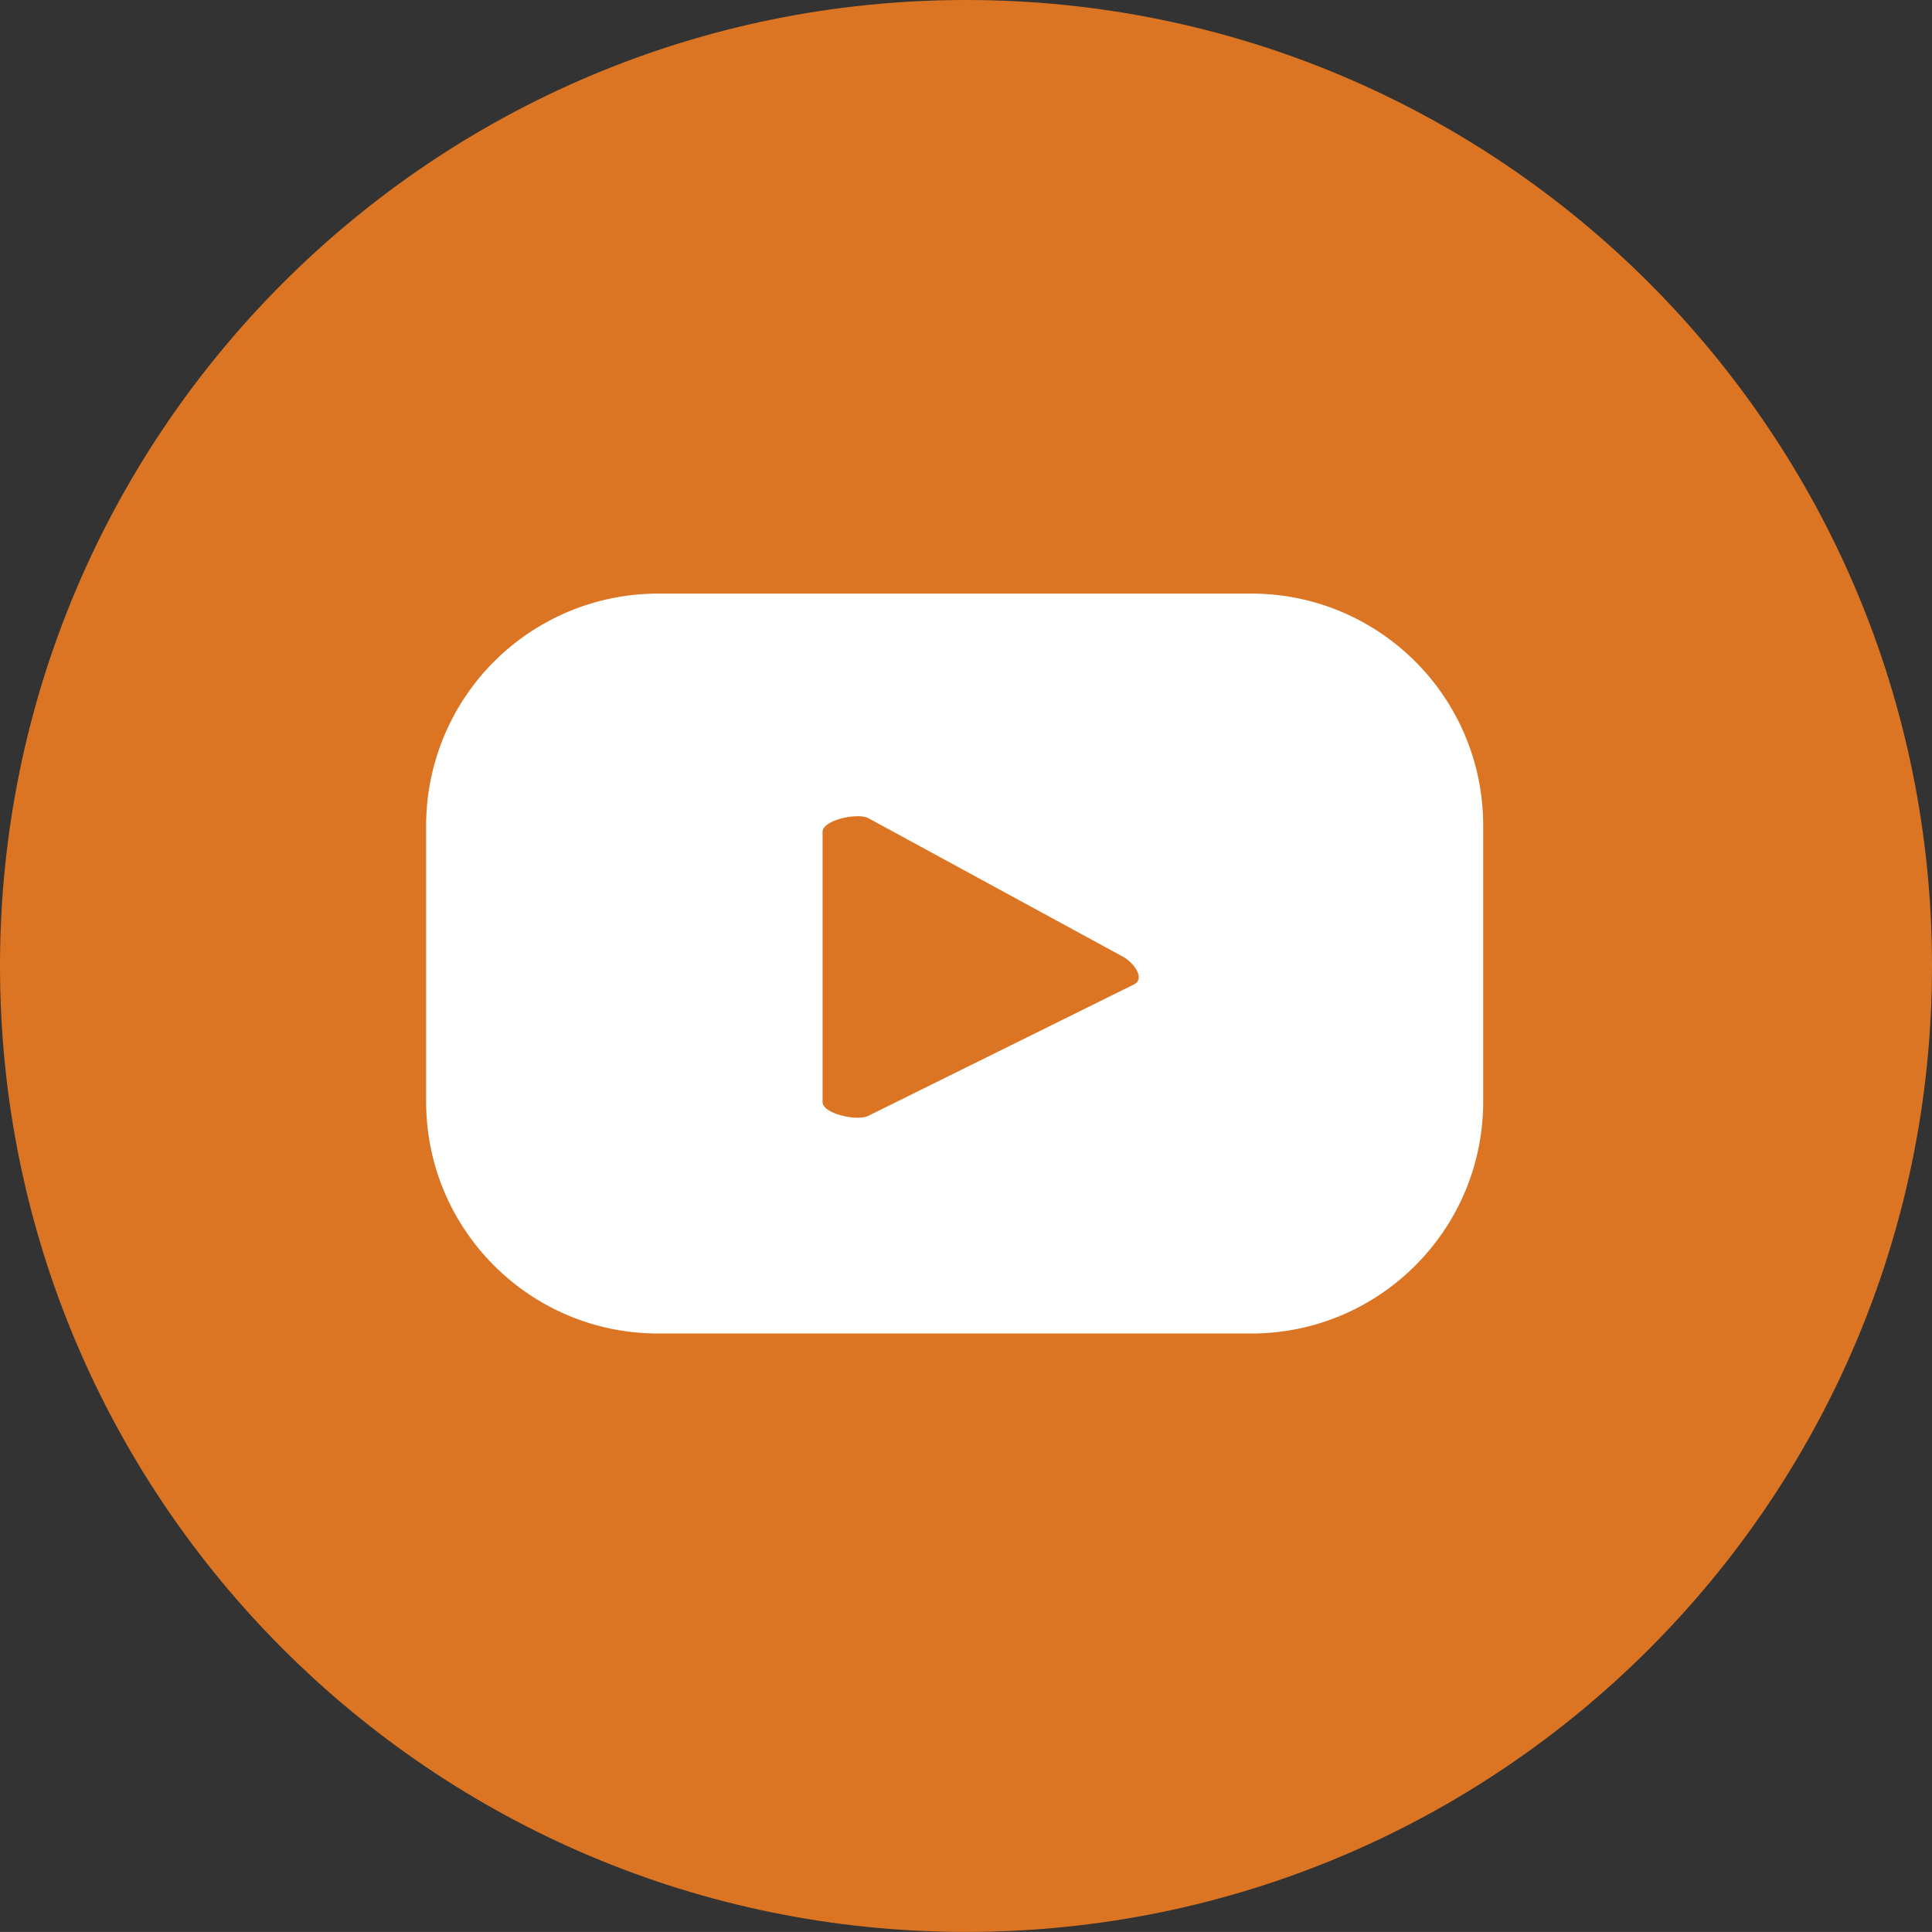
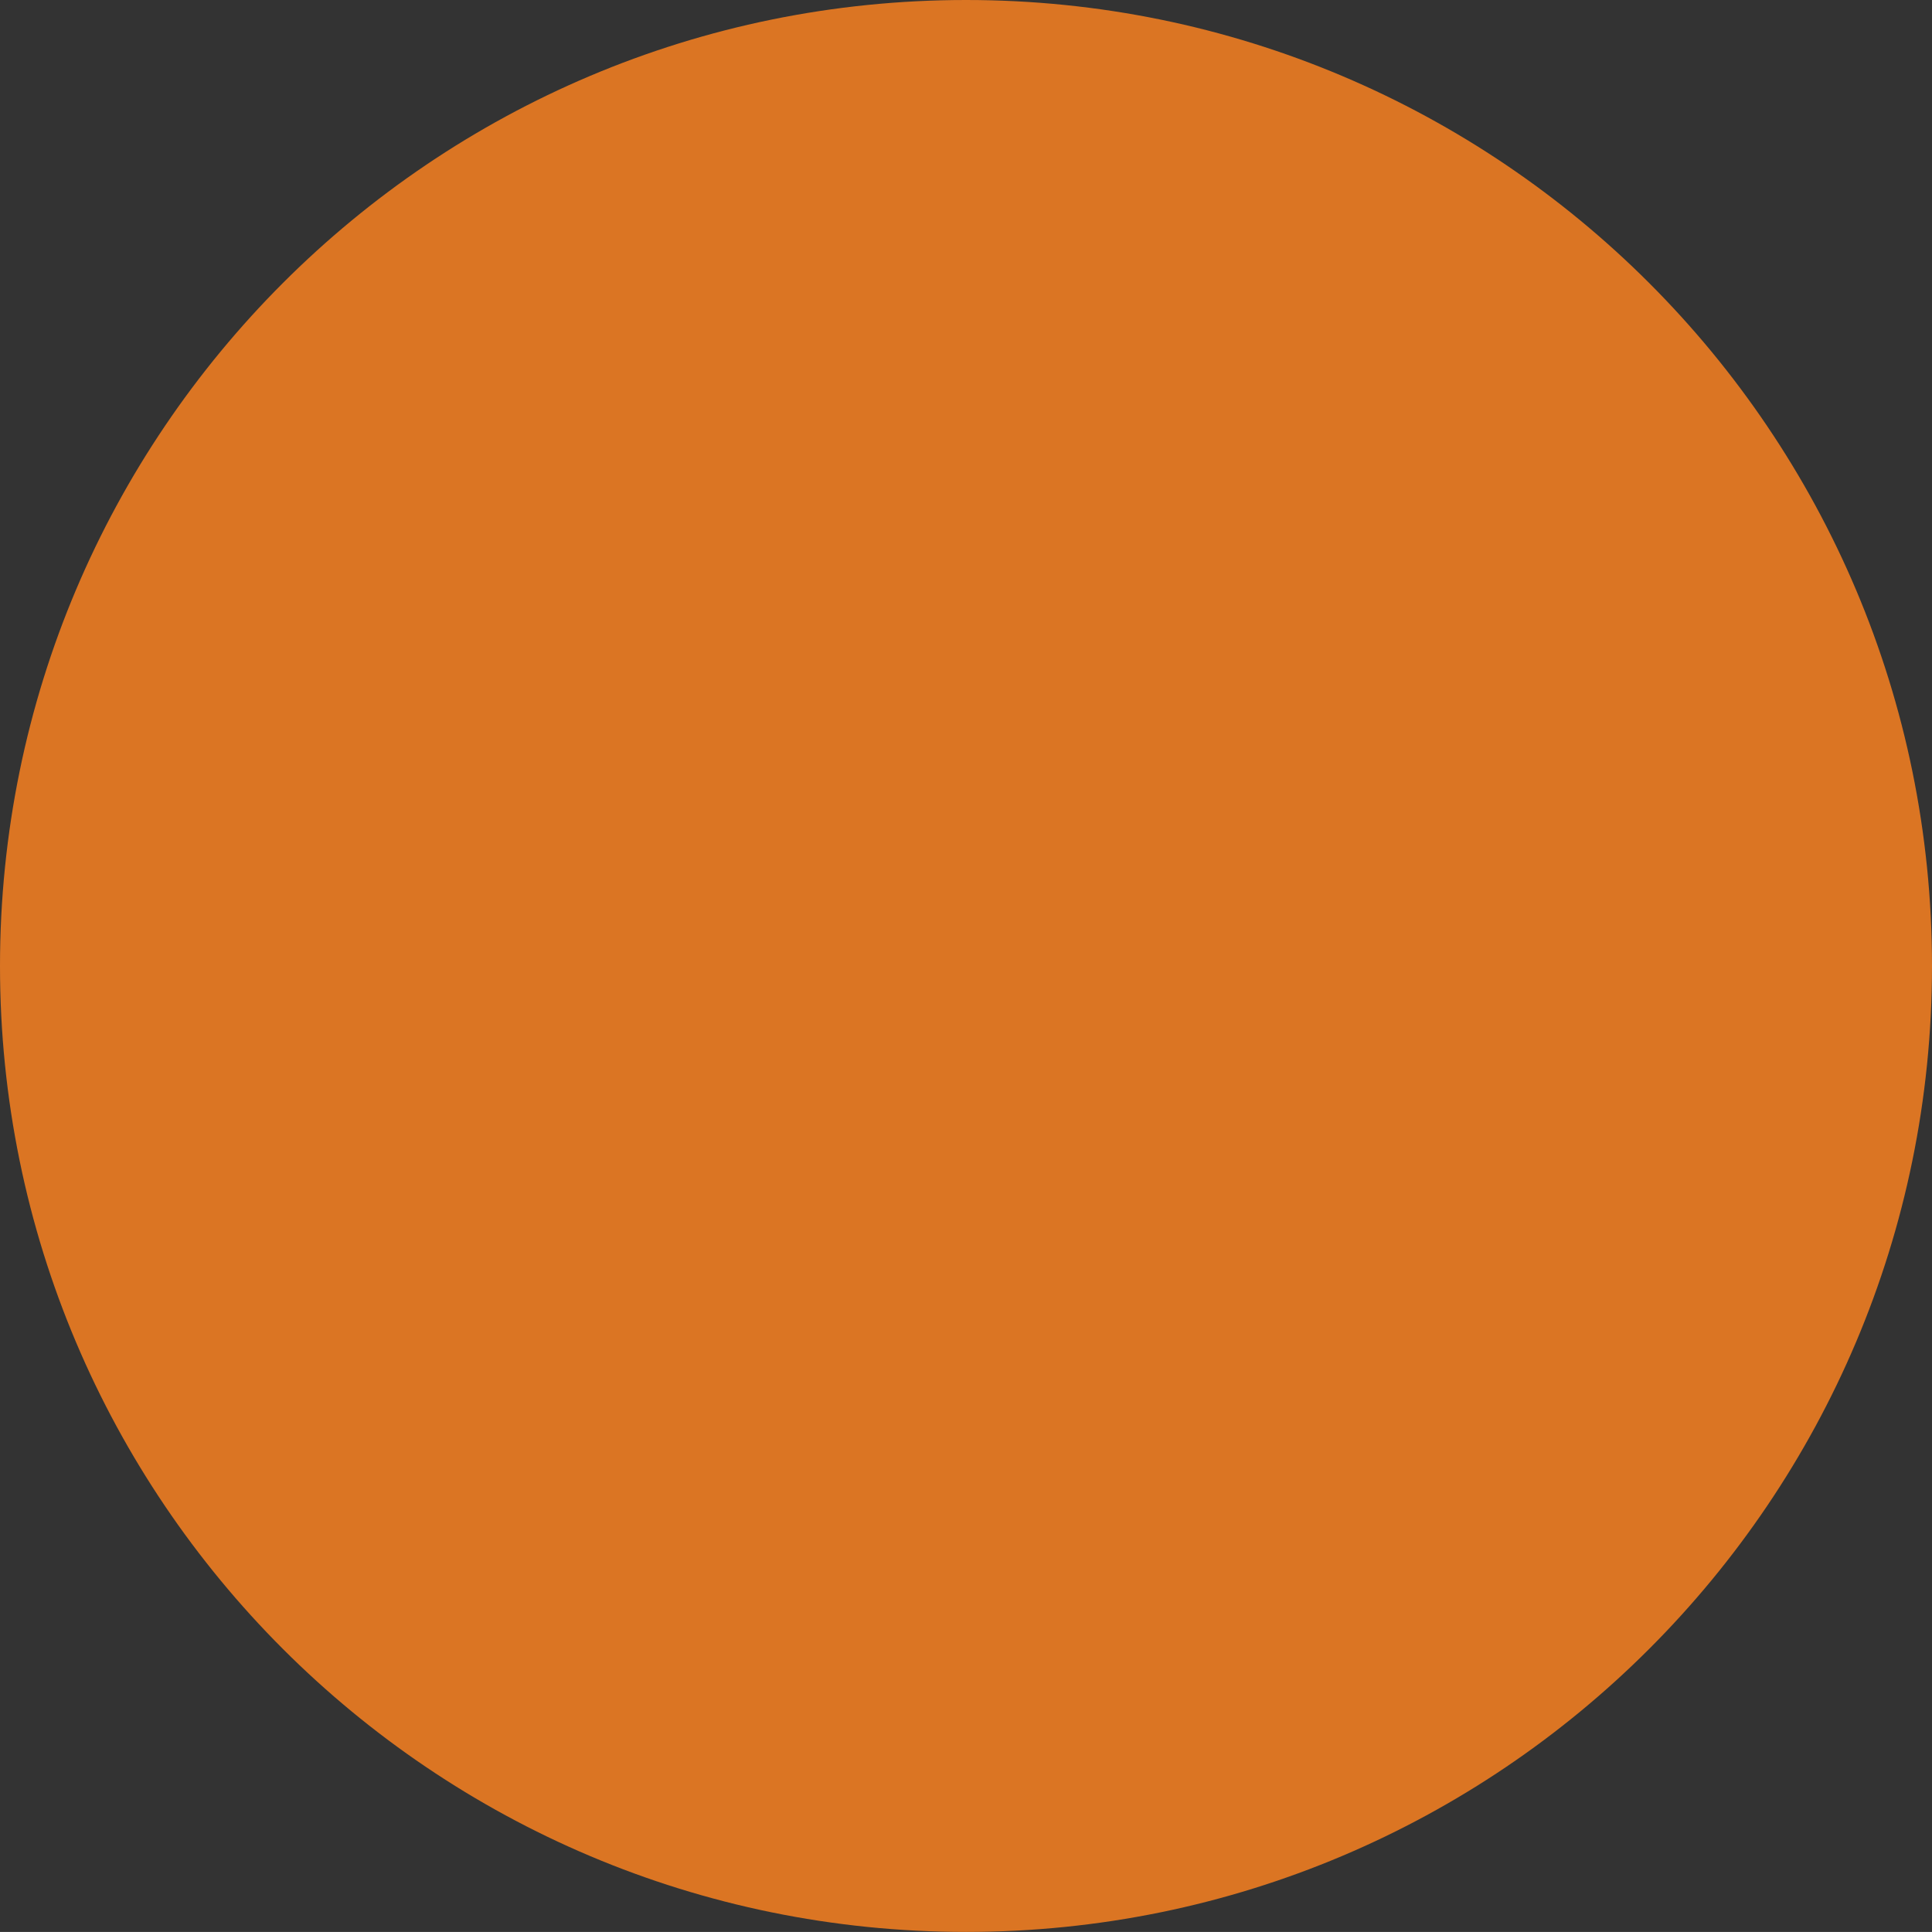
<svg xmlns="http://www.w3.org/2000/svg" width="25.634" height="25.633" viewBox="92.387 0 25.634 25.633">
  <rect x="92.387" y="0" width="25.634" height="25.633" fill="#333333" stroke="none" />
  <g data-name="CompositeLayer">
    <path d="M118.021 12.817c0 7.078-5.738 12.816-12.816 12.816-7.079 0-12.818-5.738-12.818-12.816C92.387 5.738 98.127 0 105.205 0c7.078 0 12.816 5.738 12.816 12.817" fill="#db7523" fill-rule="evenodd" data-name="Path 2119" />
-     <path d="M112.066 10.953c0-1.7-1.378-3.077-3.077-3.077h-7.87a3.078 3.078 0 0 0-3.078 3.077v3.663c0 1.7 1.378 3.077 3.078 3.077h7.87c1.7 0 3.077-1.378 3.077-3.077v-3.663Zm-4.628 2.106-3.53 1.746c-.138.074-.607-.025-.607-.183v-3.584c0-.16.474-.26.612-.18l3.378 1.838c.142.08.29.285.147.363" fill="#fff" fill-rule="evenodd" data-name="Path 2120" />
  </g>
</svg>